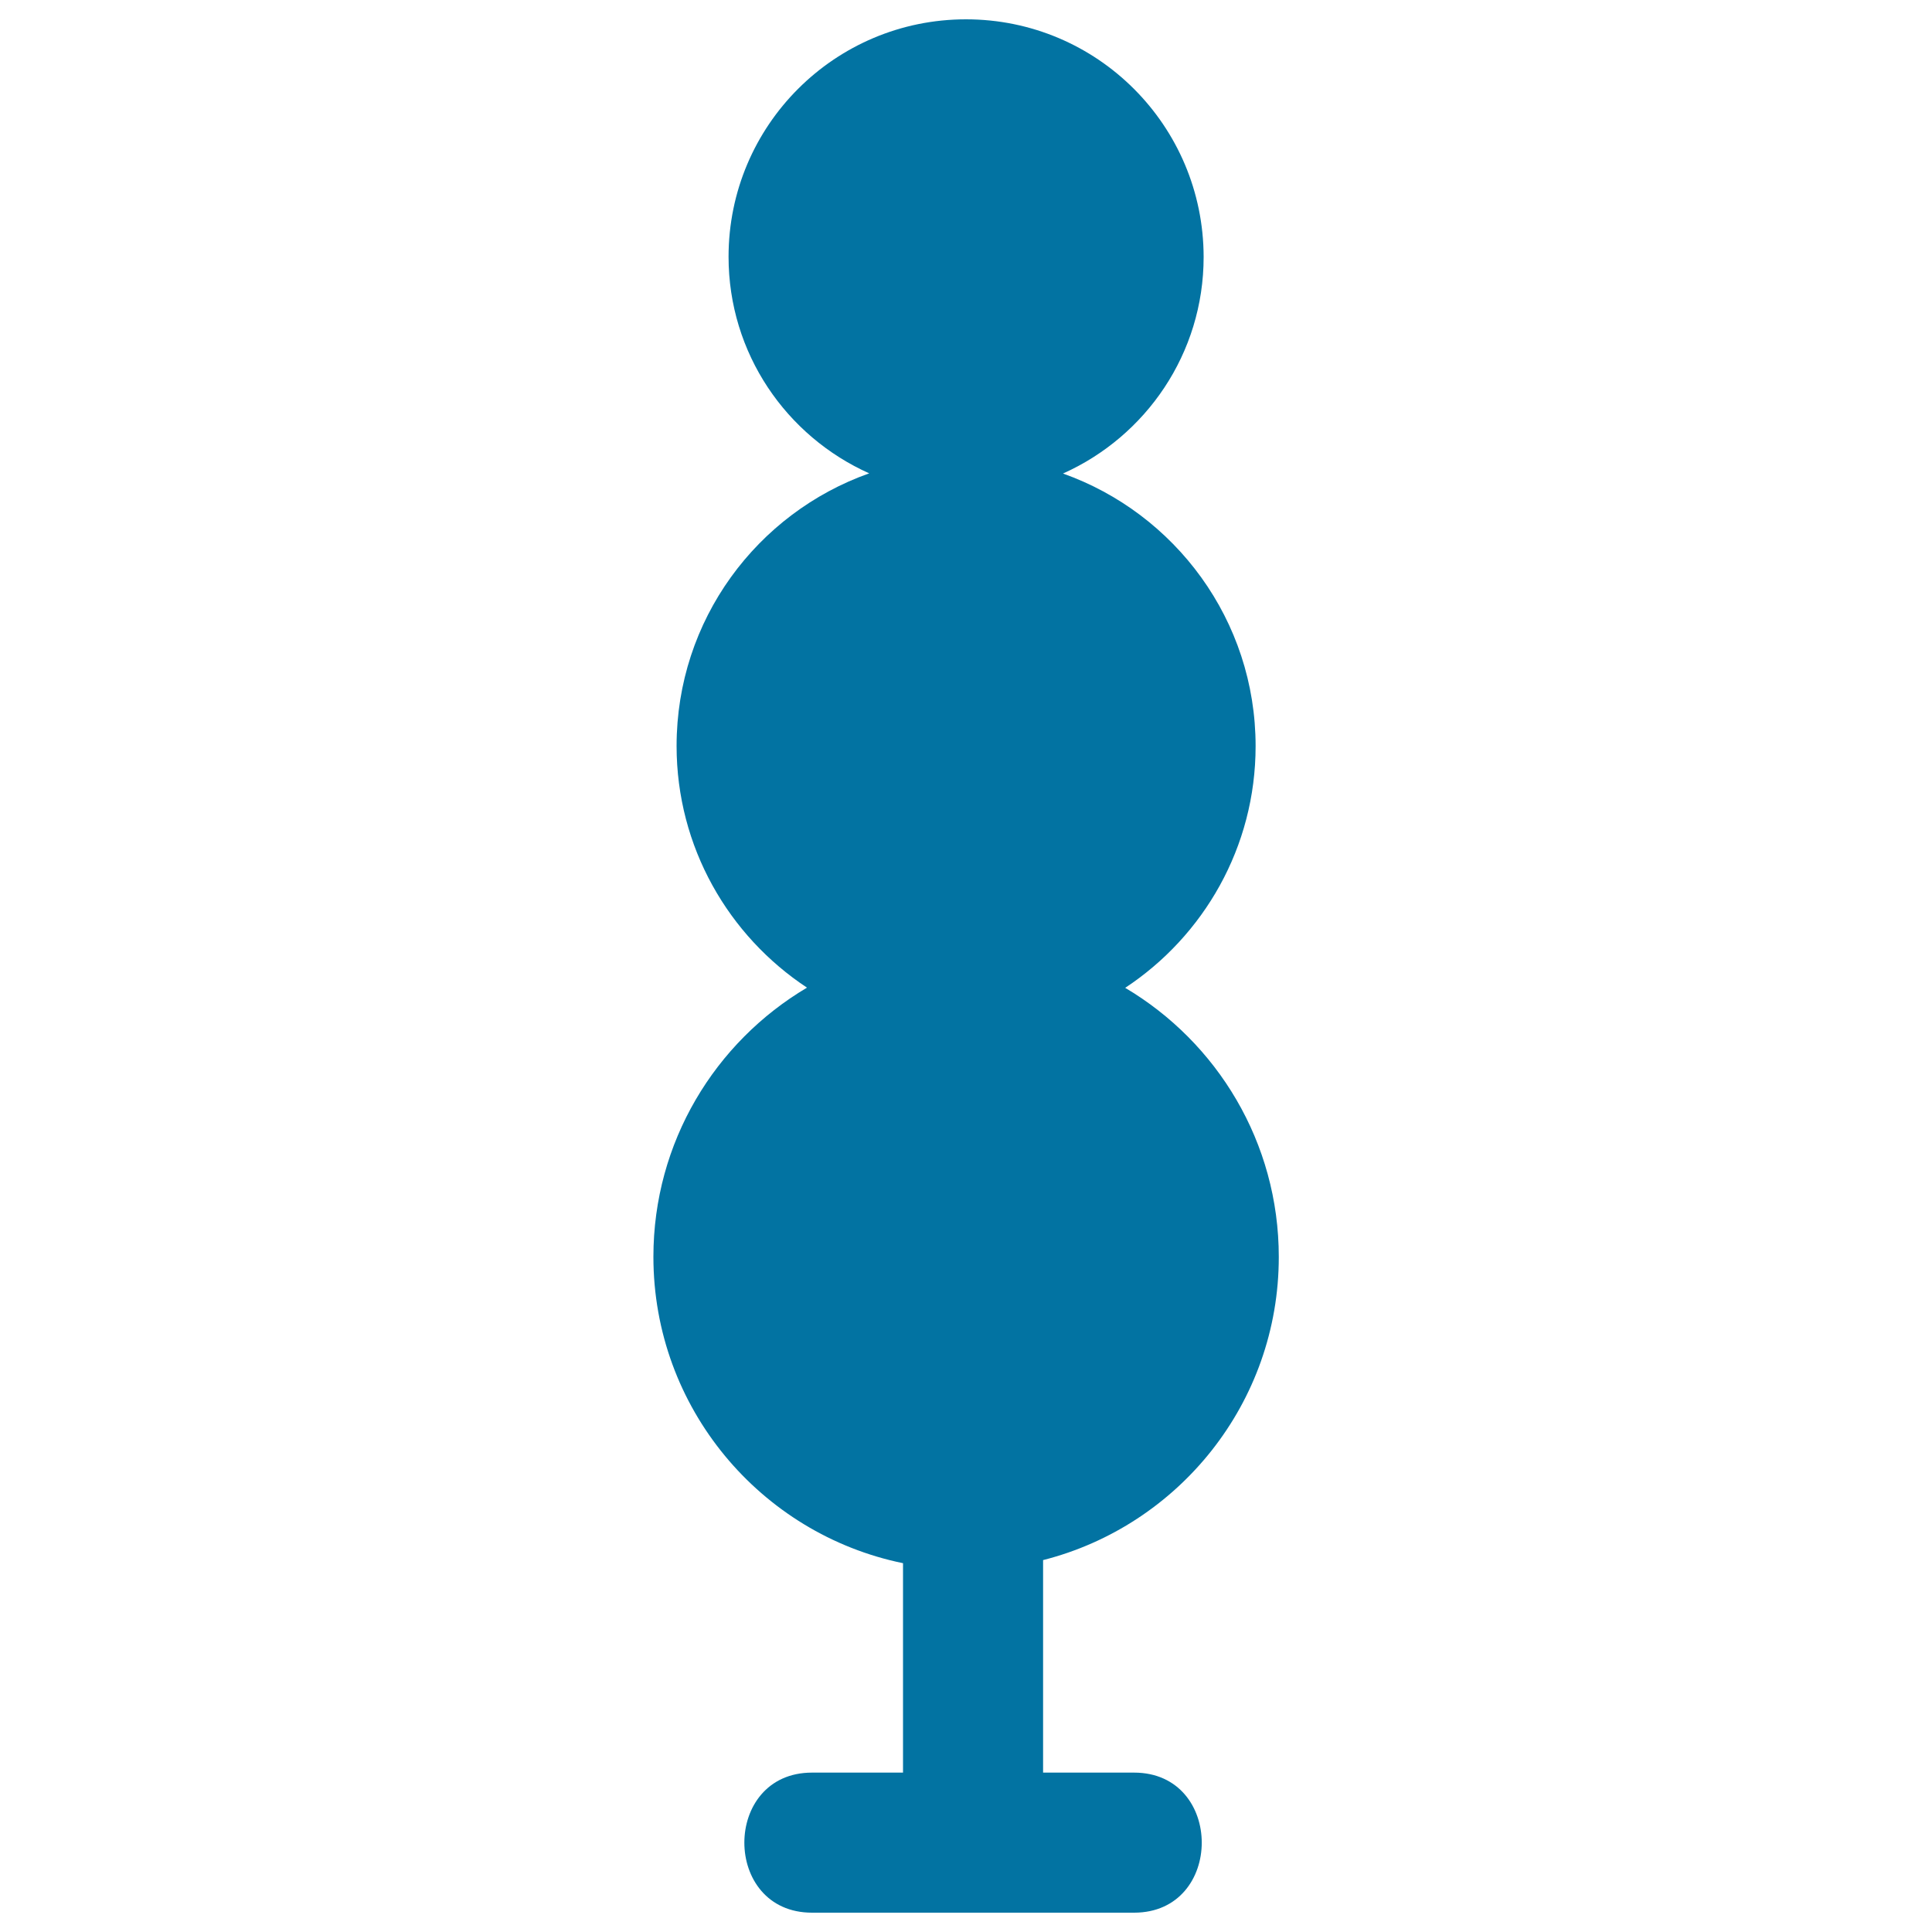
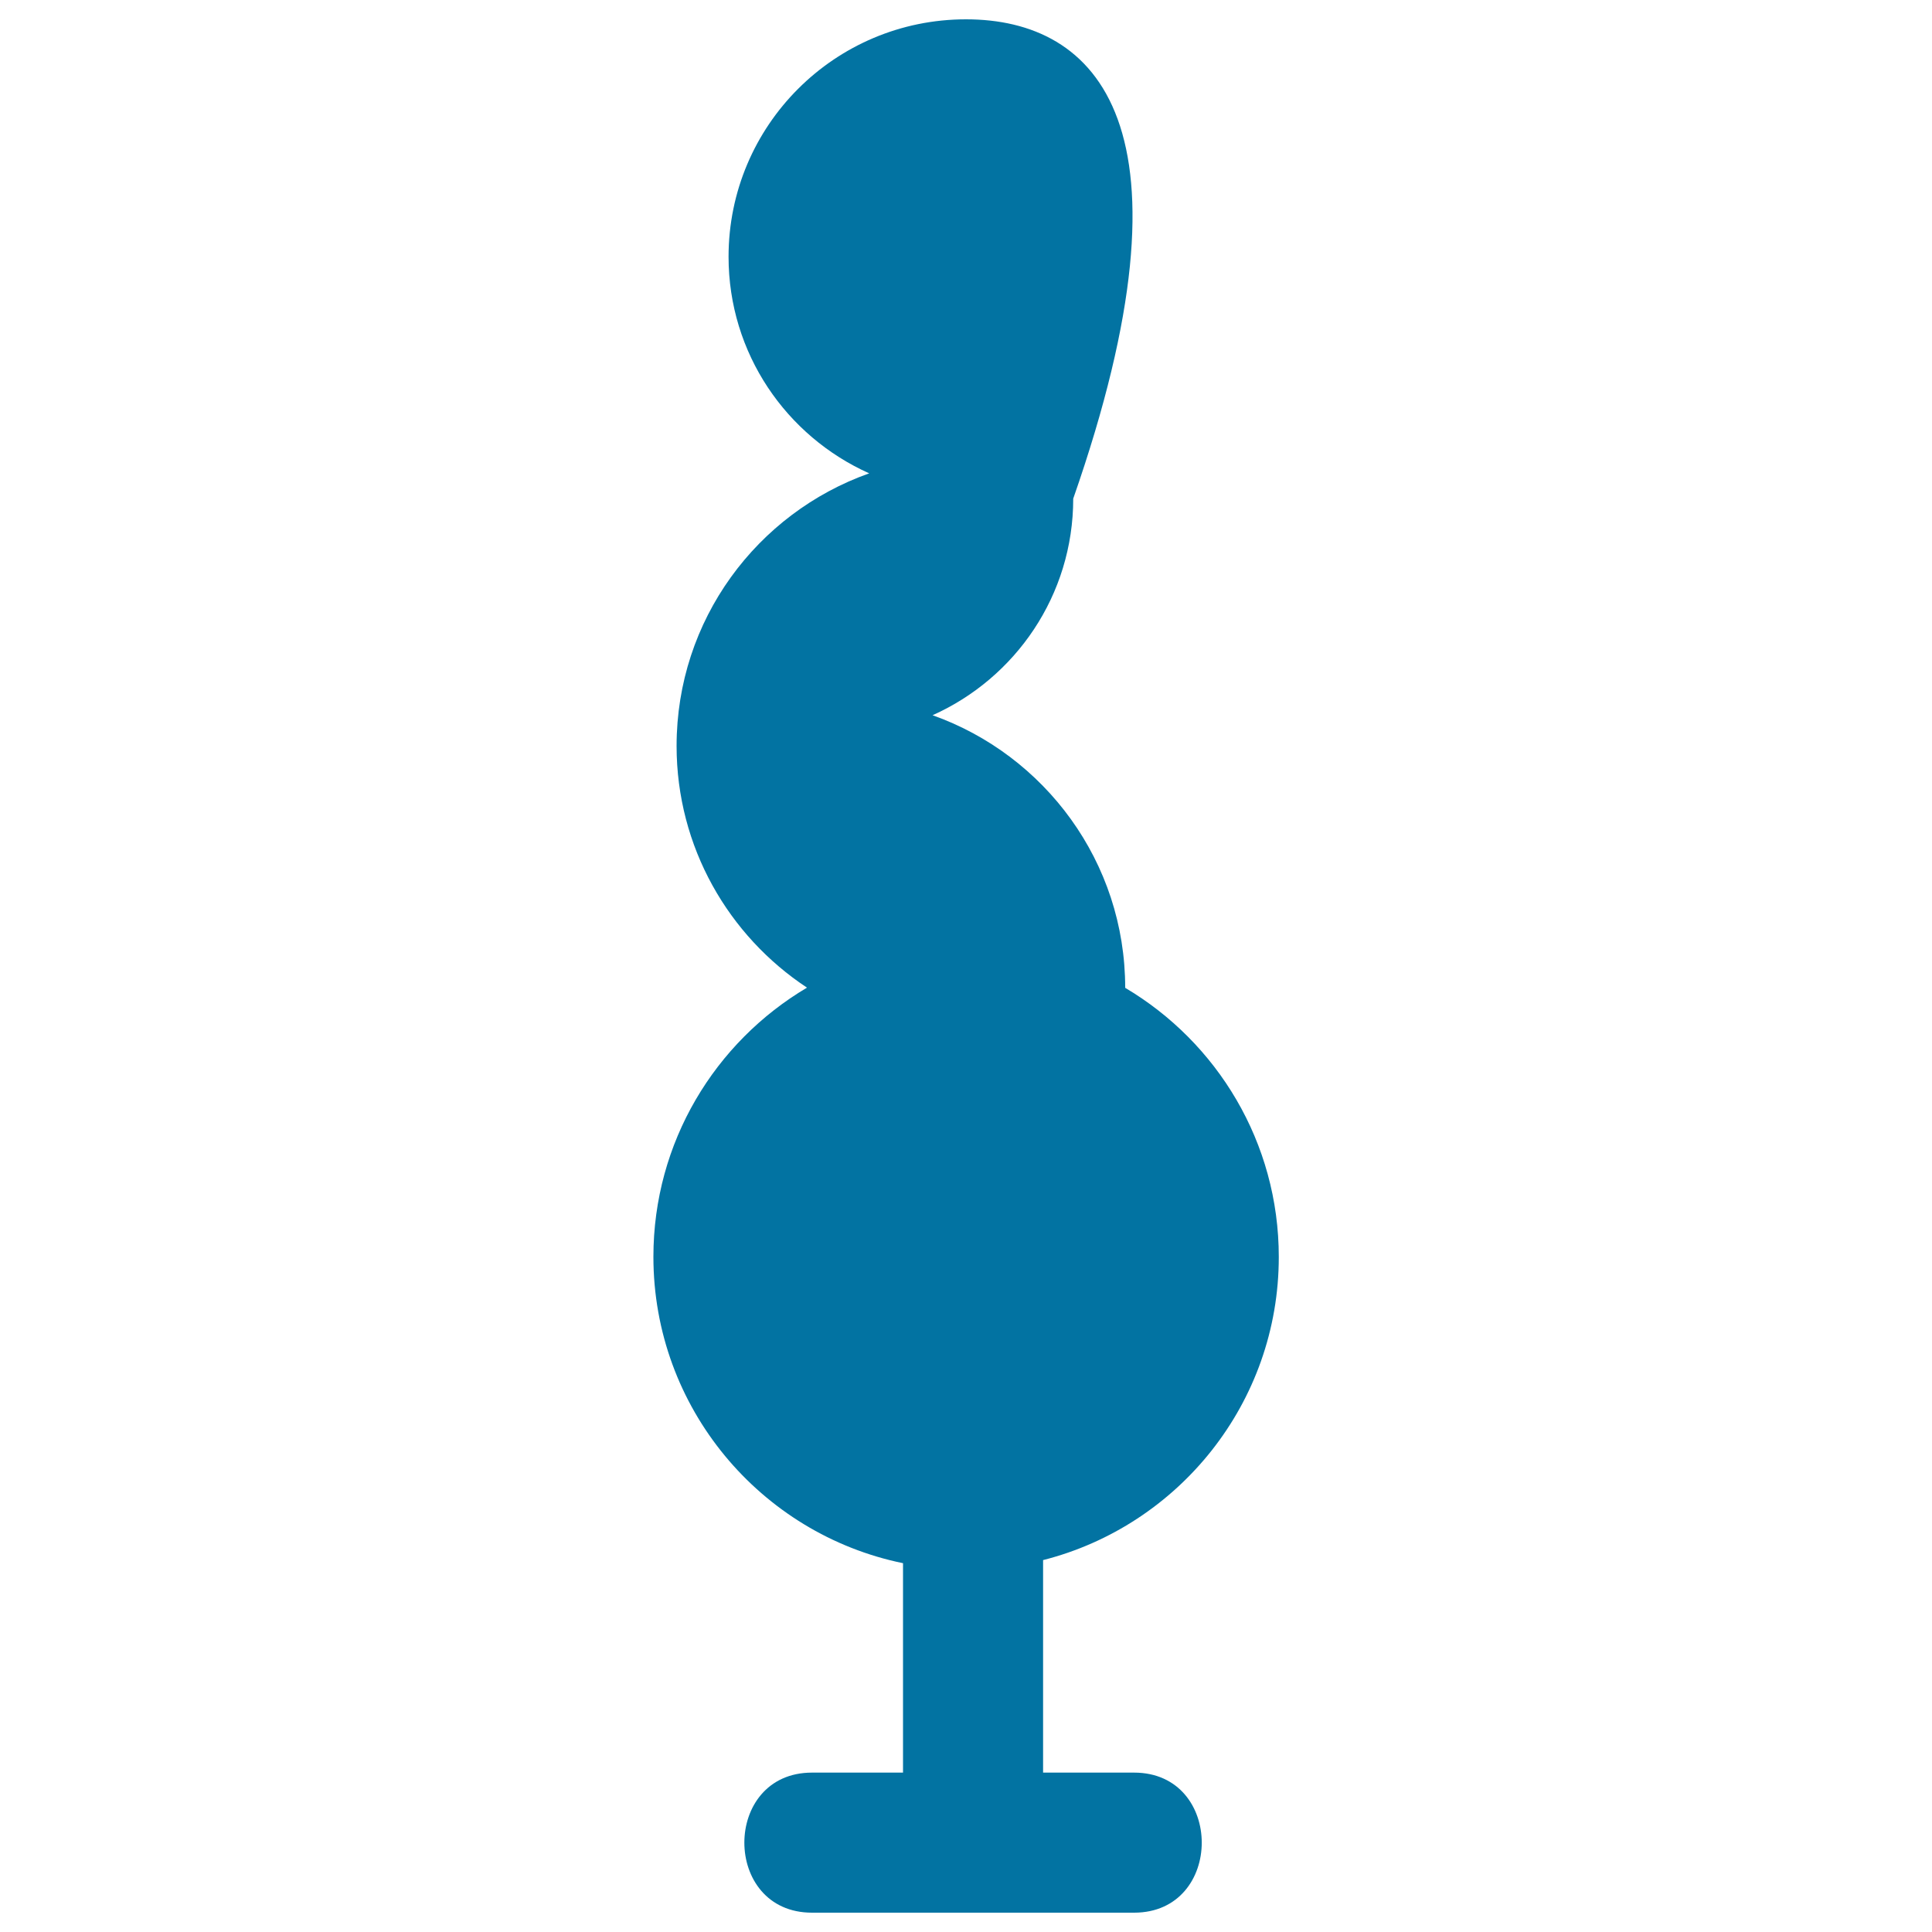
<svg xmlns="http://www.w3.org/2000/svg" viewBox="0 0 1000 1000" style="fill:#0273a2">
  <title>Tree Shape Of Three Vertical Balls SVG icon</title>
  <g>
    <g>
-       <path d="M661.9,650.6c0-59.3-31.9-111.1-79.5-139.3c40.6-26.8,67.5-72.8,67.5-125.1c0-65.2-41.7-120.5-99.7-141.1c42.9-19.2,72.8-62.1,72.8-112.1C622.9,65,567.9,10,500,10S377.1,65,377.1,132.9c0,50,29.9,92.9,72.8,112.1c-58.1,20.6-99.7,75.9-99.7,141.1c0,52.3,26.9,98.3,67.5,125.1c-47.6,28.2-79.5,80-79.5,139.3c0,78.2,55.5,143.5,129.2,158.6v108.4h-47.1c-46.7,0-46.7,72.5,0,72.5H587c46.7,0,46.7-72.5,0-72.5h-47.1V807.5C610,789.7,661.9,726.2,661.9,650.6z" />
+       <path d="M661.9,650.6c0-59.3-31.9-111.1-79.5-139.3c0-65.2-41.7-120.5-99.7-141.1c42.9-19.2,72.8-62.1,72.8-112.1C622.9,65,567.9,10,500,10S377.1,65,377.1,132.9c0,50,29.9,92.9,72.8,112.1c-58.1,20.6-99.7,75.9-99.7,141.1c0,52.3,26.9,98.3,67.5,125.1c-47.6,28.2-79.5,80-79.5,139.3c0,78.2,55.5,143.5,129.2,158.6v108.4h-47.1c-46.7,0-46.7,72.5,0,72.5H587c46.7,0,46.7-72.5,0-72.5h-47.1V807.5C610,789.7,661.9,726.2,661.9,650.6z" />
    </g>
  </g>
</svg>